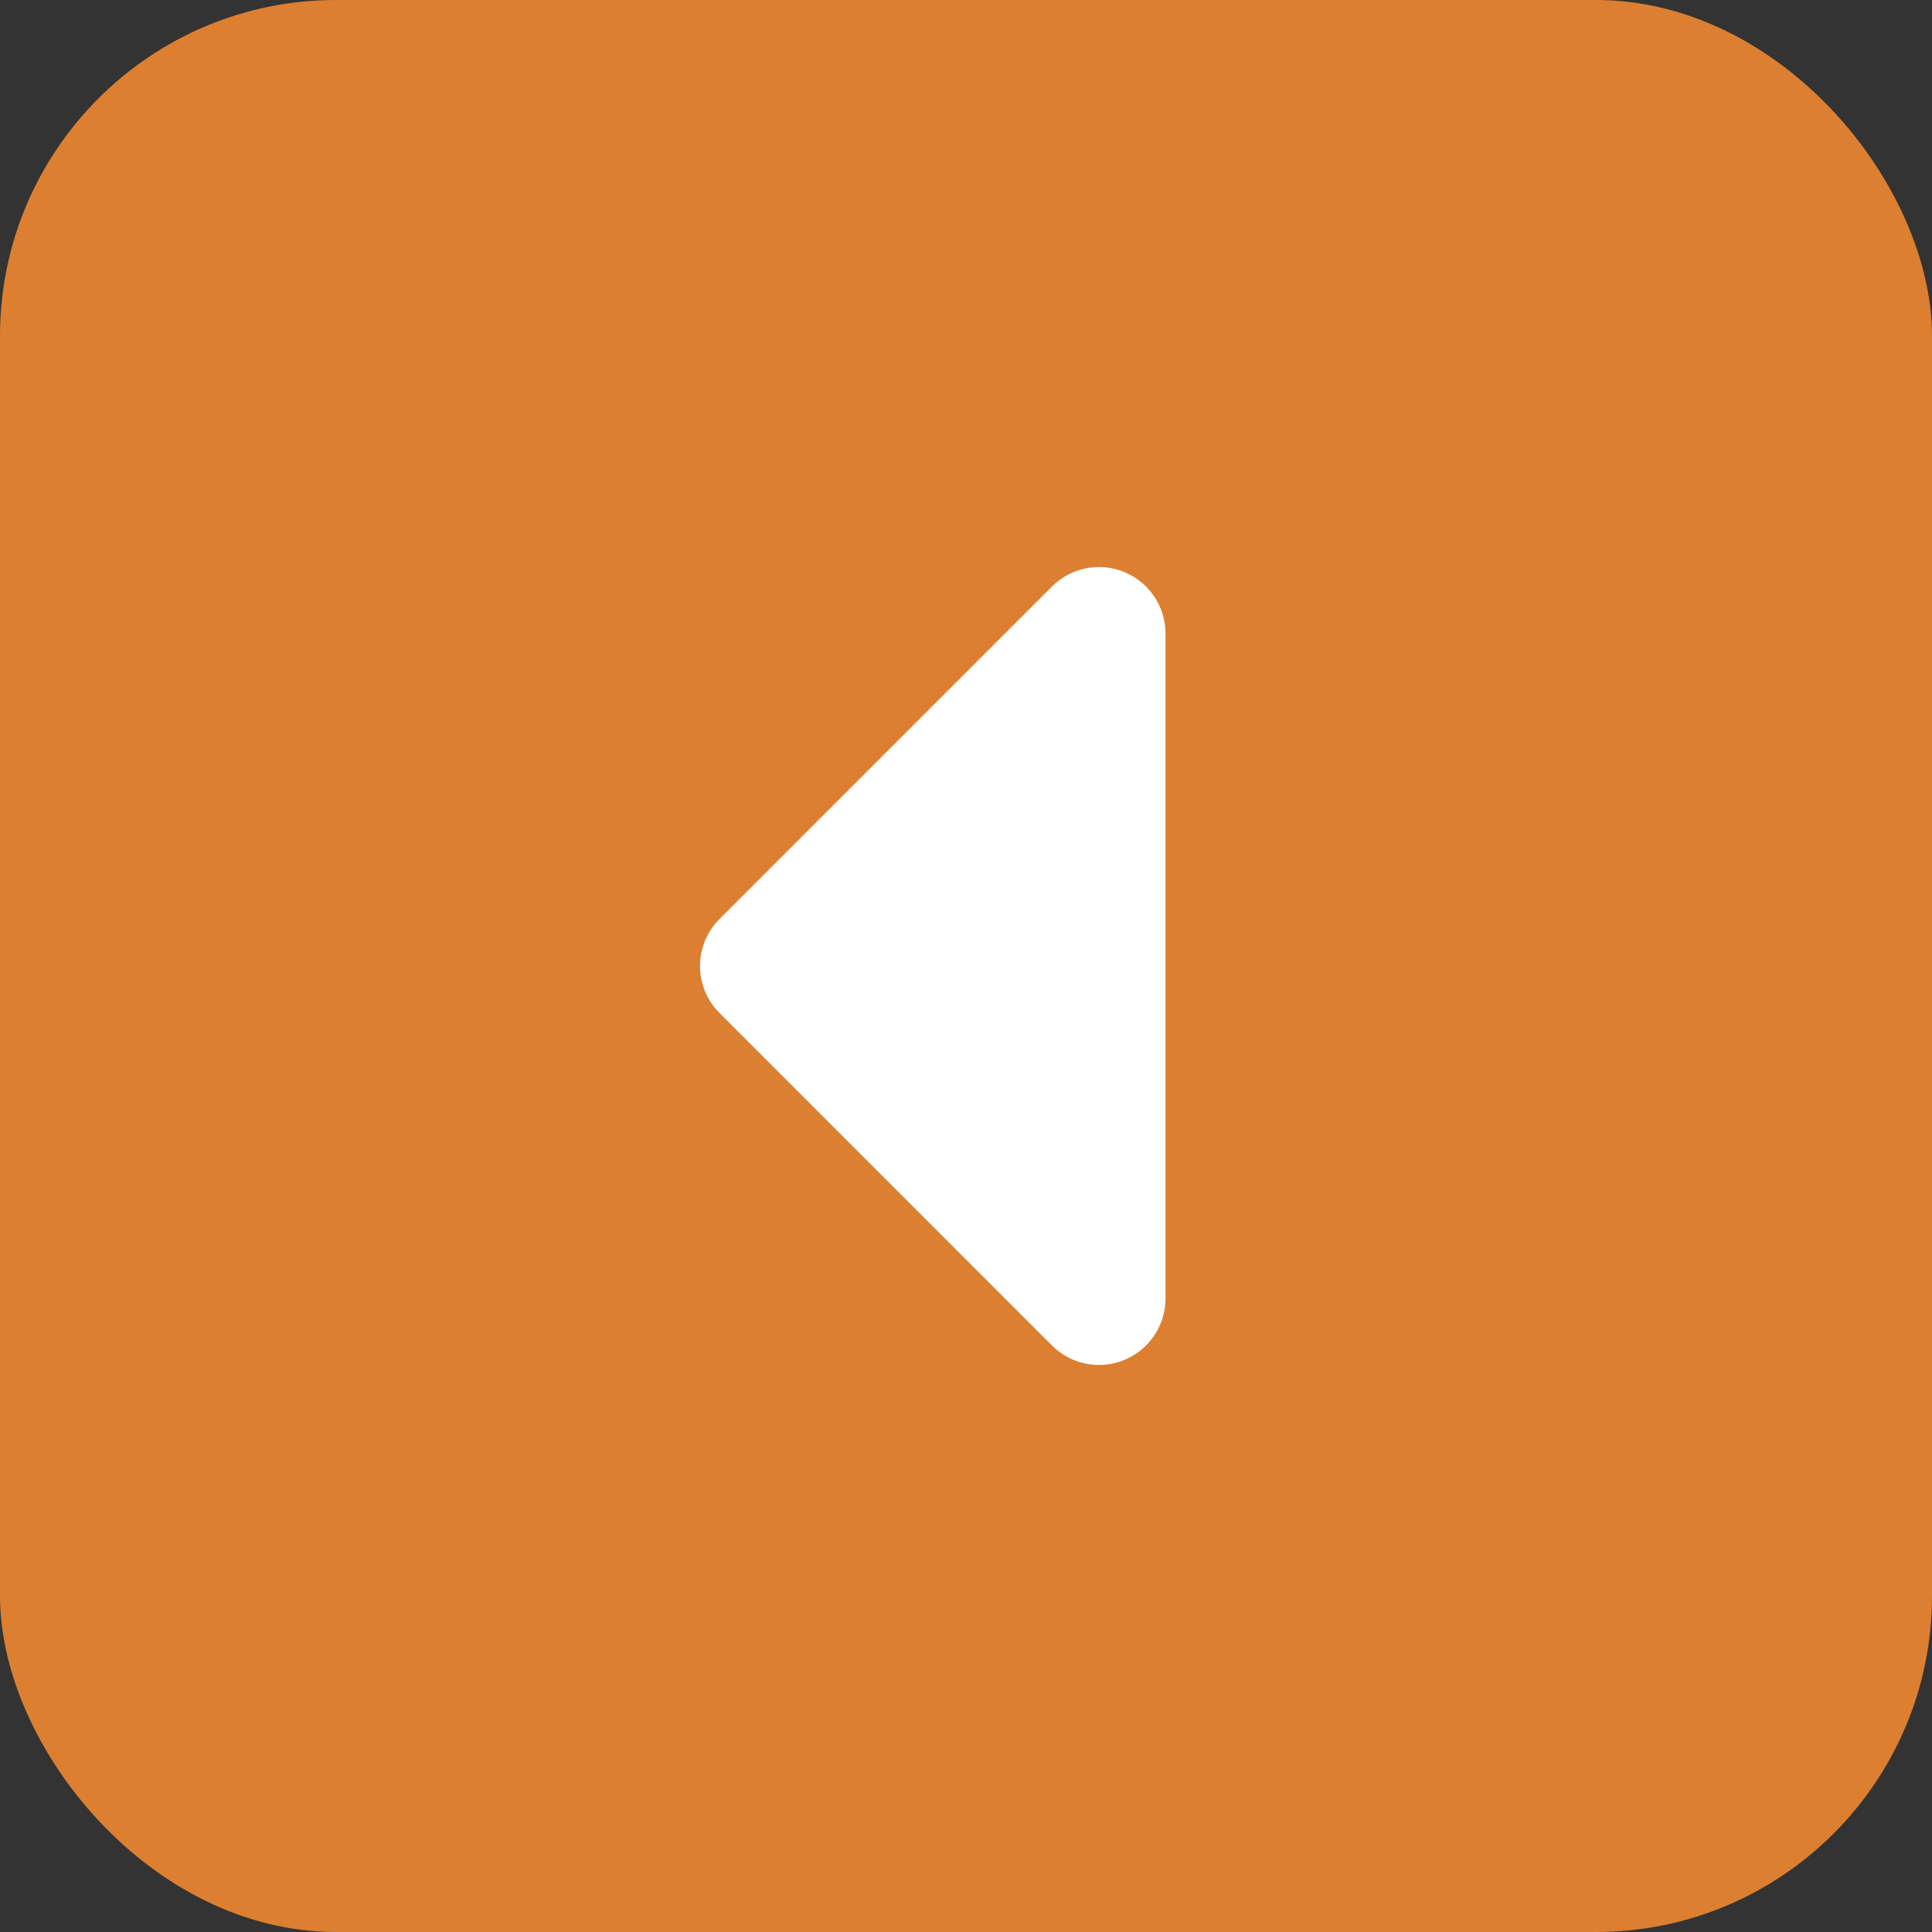
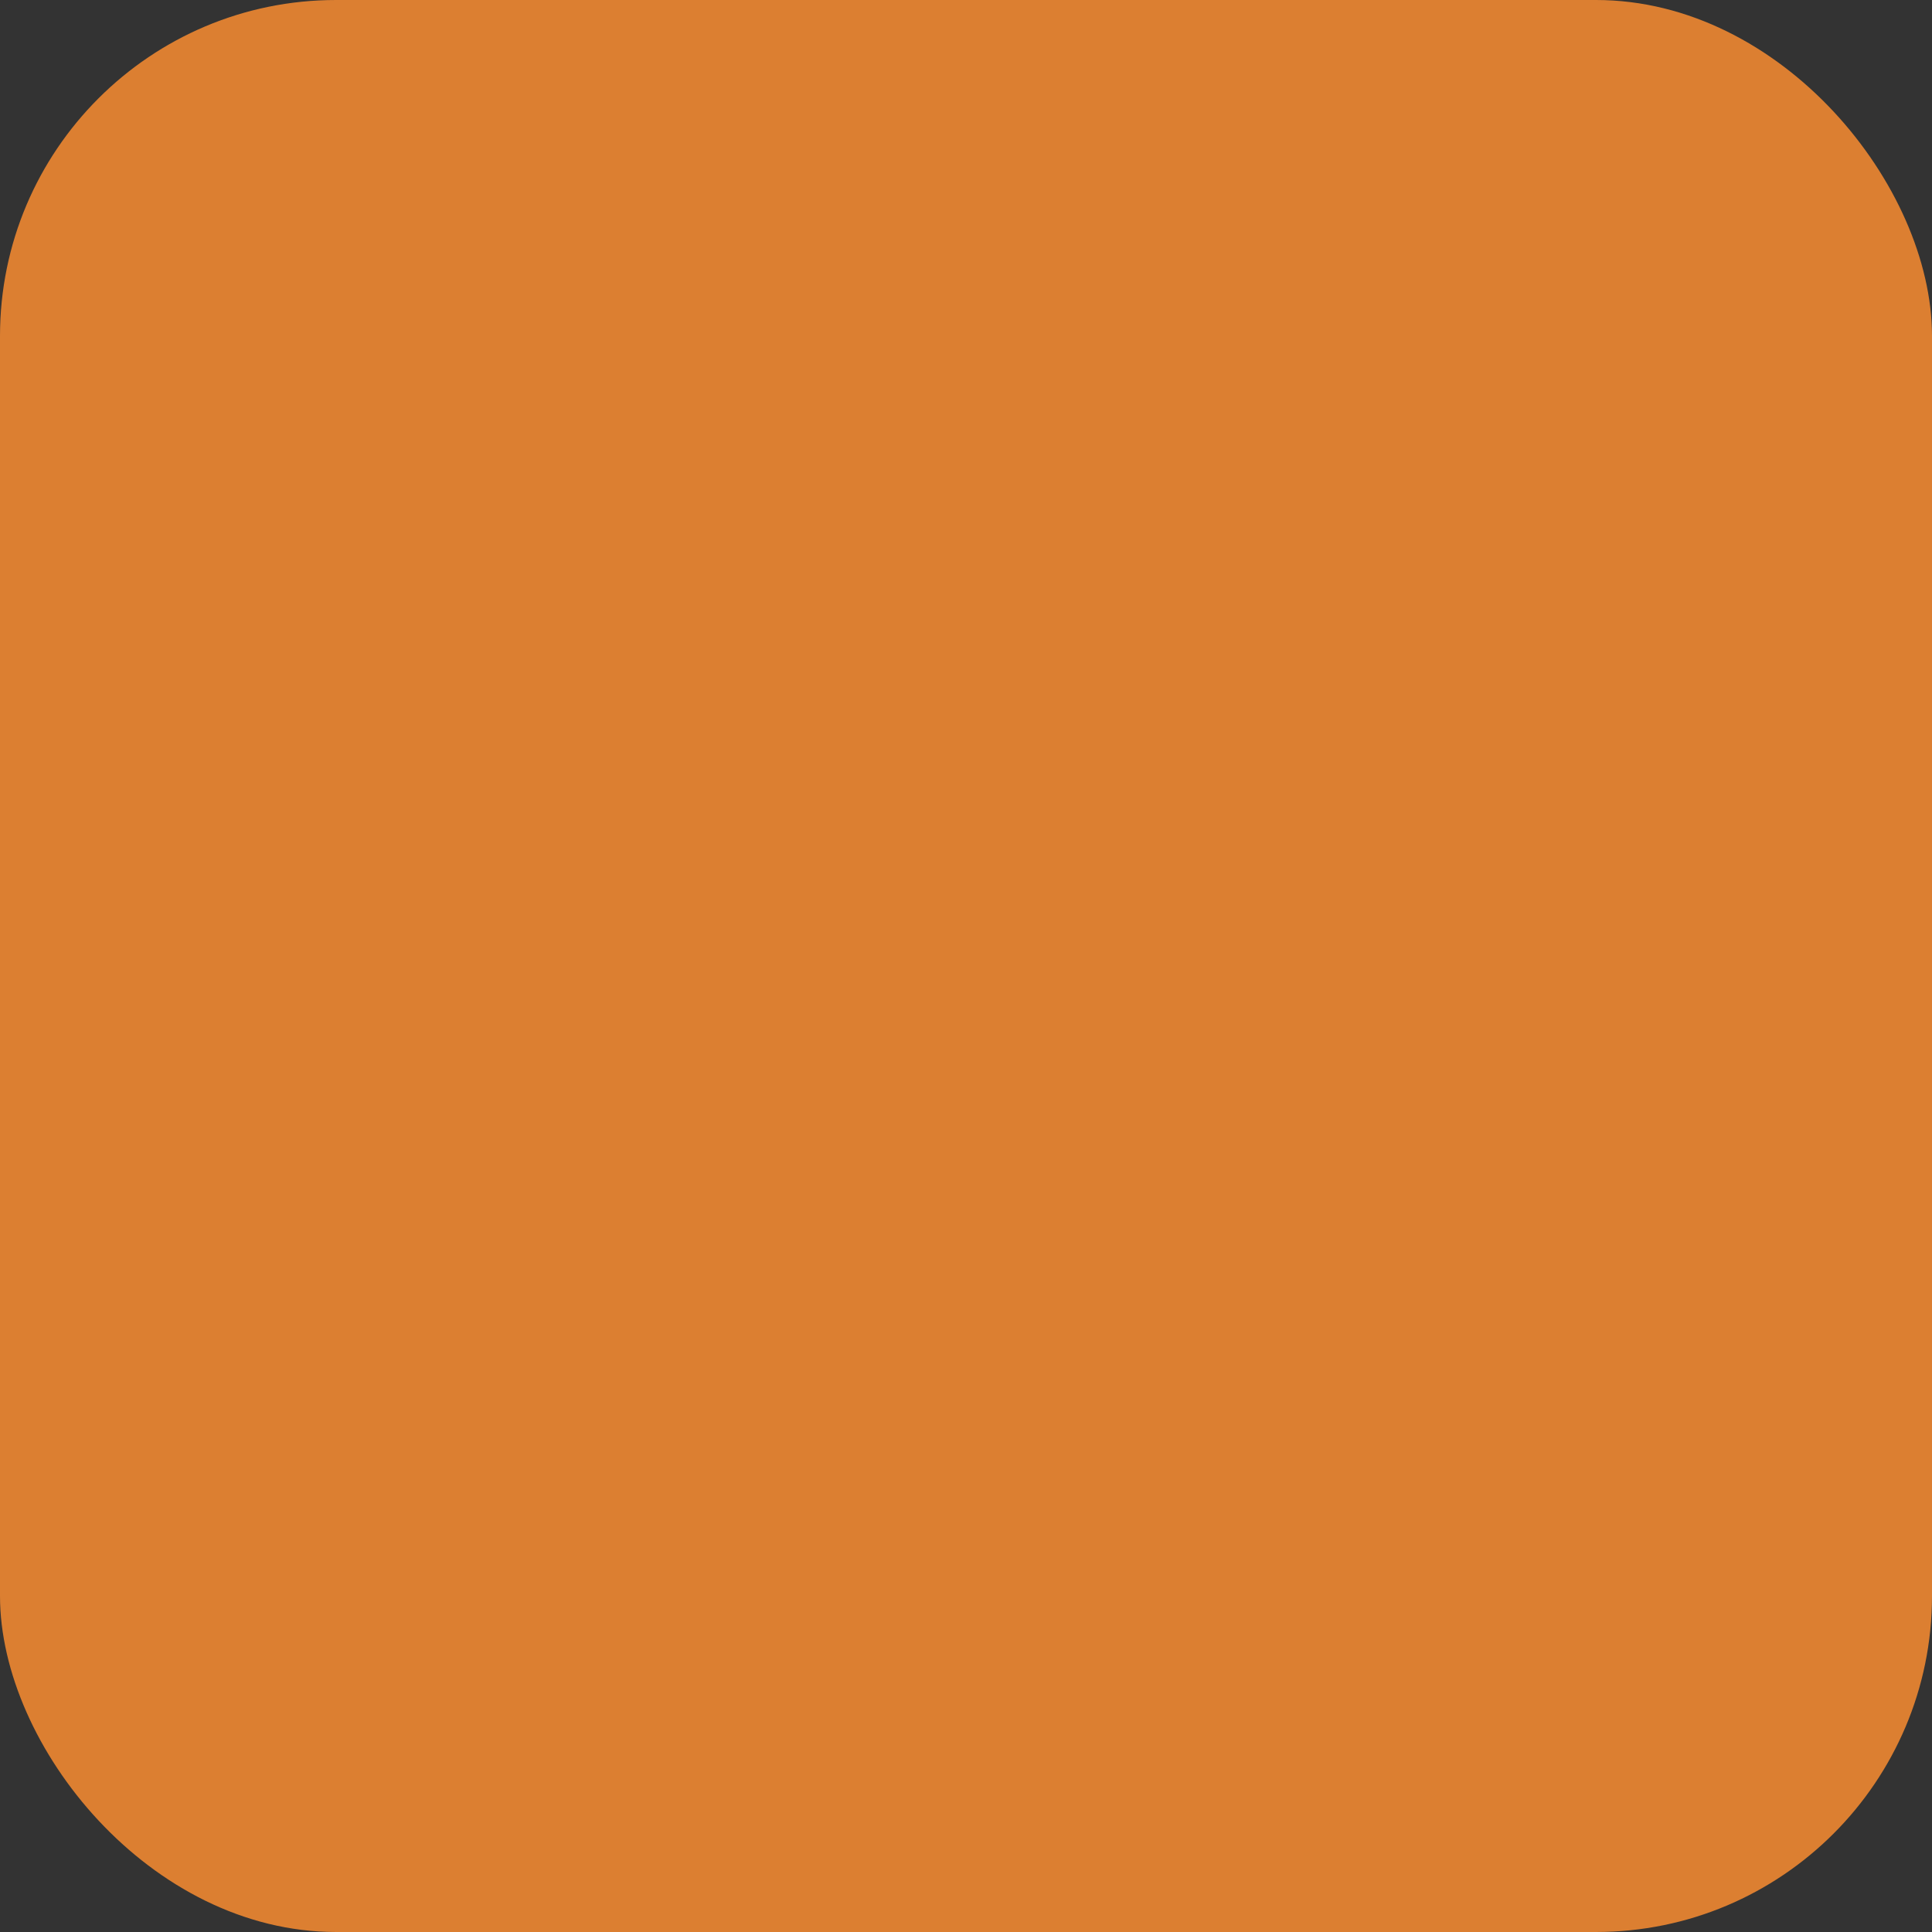
<svg xmlns="http://www.w3.org/2000/svg" width="46" height="46" viewBox="0 0 46 46" fill="none">
  <rect x="0" y="0" width="46" height="46" fill="#333333" stroke="none" />
  <rect width="46" height="46" rx="8" fill="#DC7F31" />
-   <path fill-rule="evenodd" clip-rule="evenodd" d="M27.75 15.083C27.75 14.77 27.657 14.464 27.483 14.204C27.309 13.944 27.062 13.741 26.773 13.621C26.483 13.501 26.165 13.47 25.858 13.531C25.551 13.592 25.269 13.743 25.047 13.964L17.131 21.881C16.834 22.177 16.667 22.58 16.667 23C16.667 23.42 16.834 23.823 17.131 24.119L25.047 32.036C25.269 32.258 25.551 32.408 25.858 32.469C26.165 32.53 26.483 32.499 26.773 32.379C27.062 32.259 27.309 32.056 27.483 31.796C27.657 31.536 27.75 31.23 27.75 30.917V15.083Z" fill="white" />
</svg>